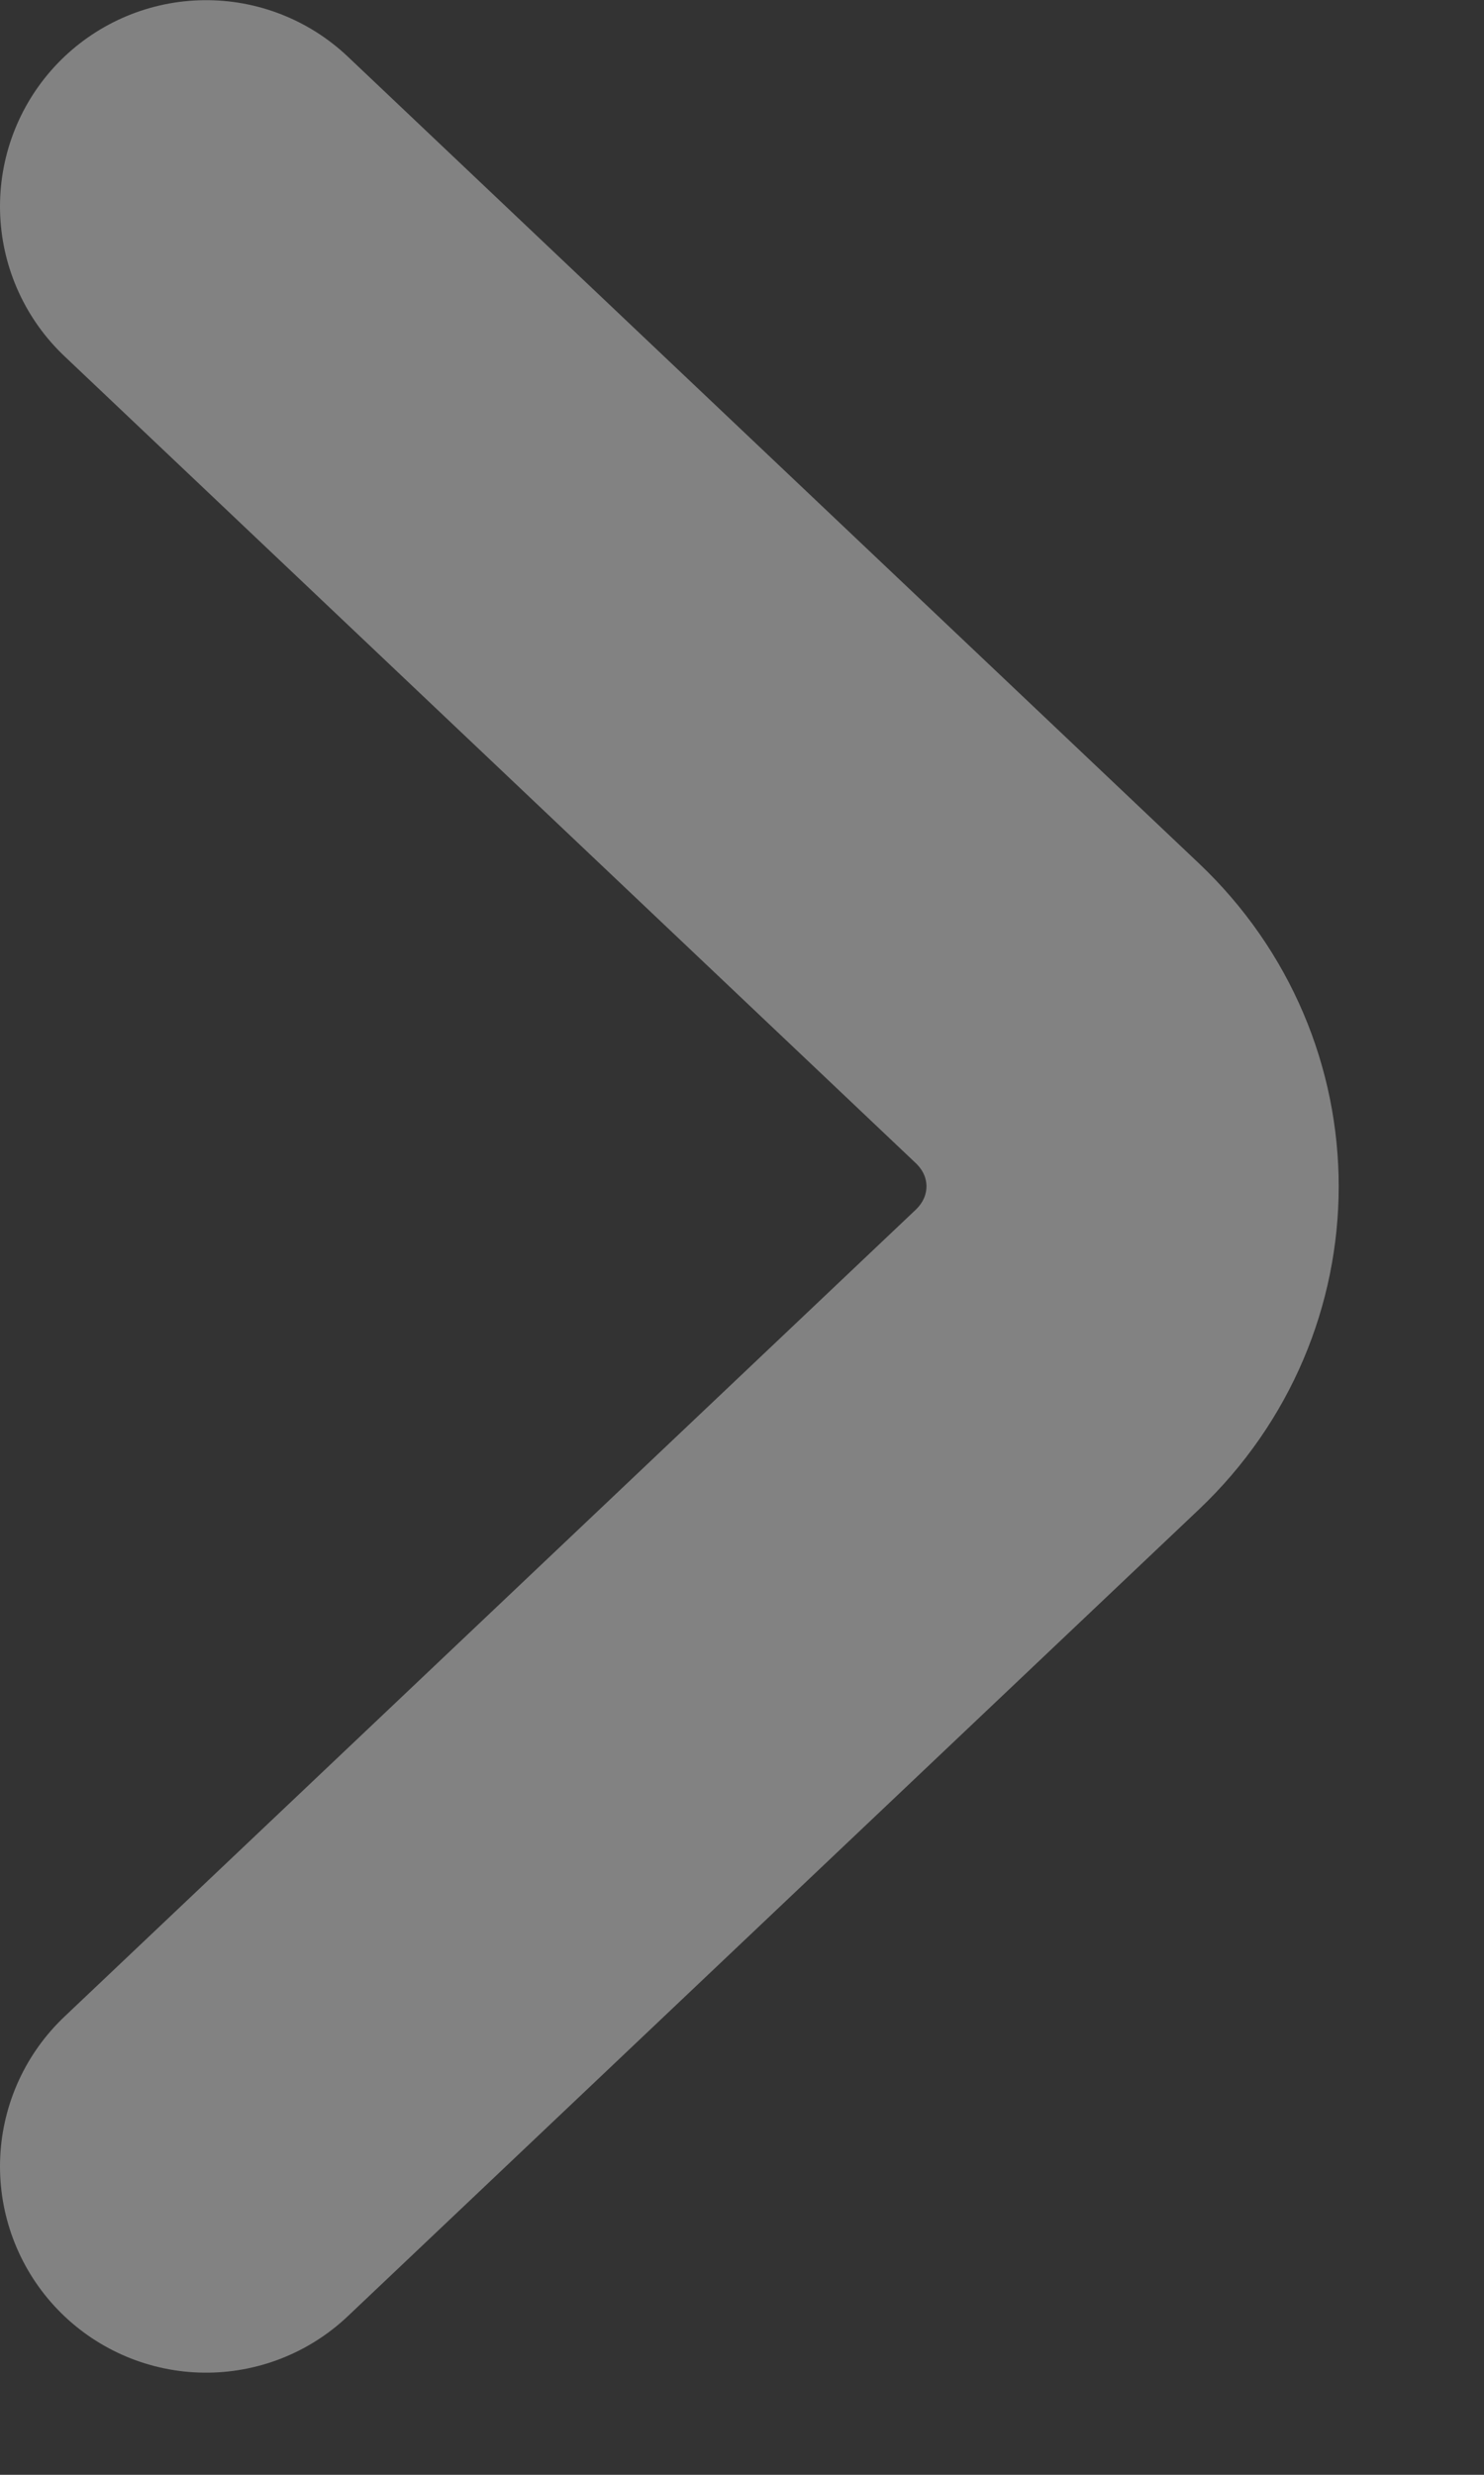
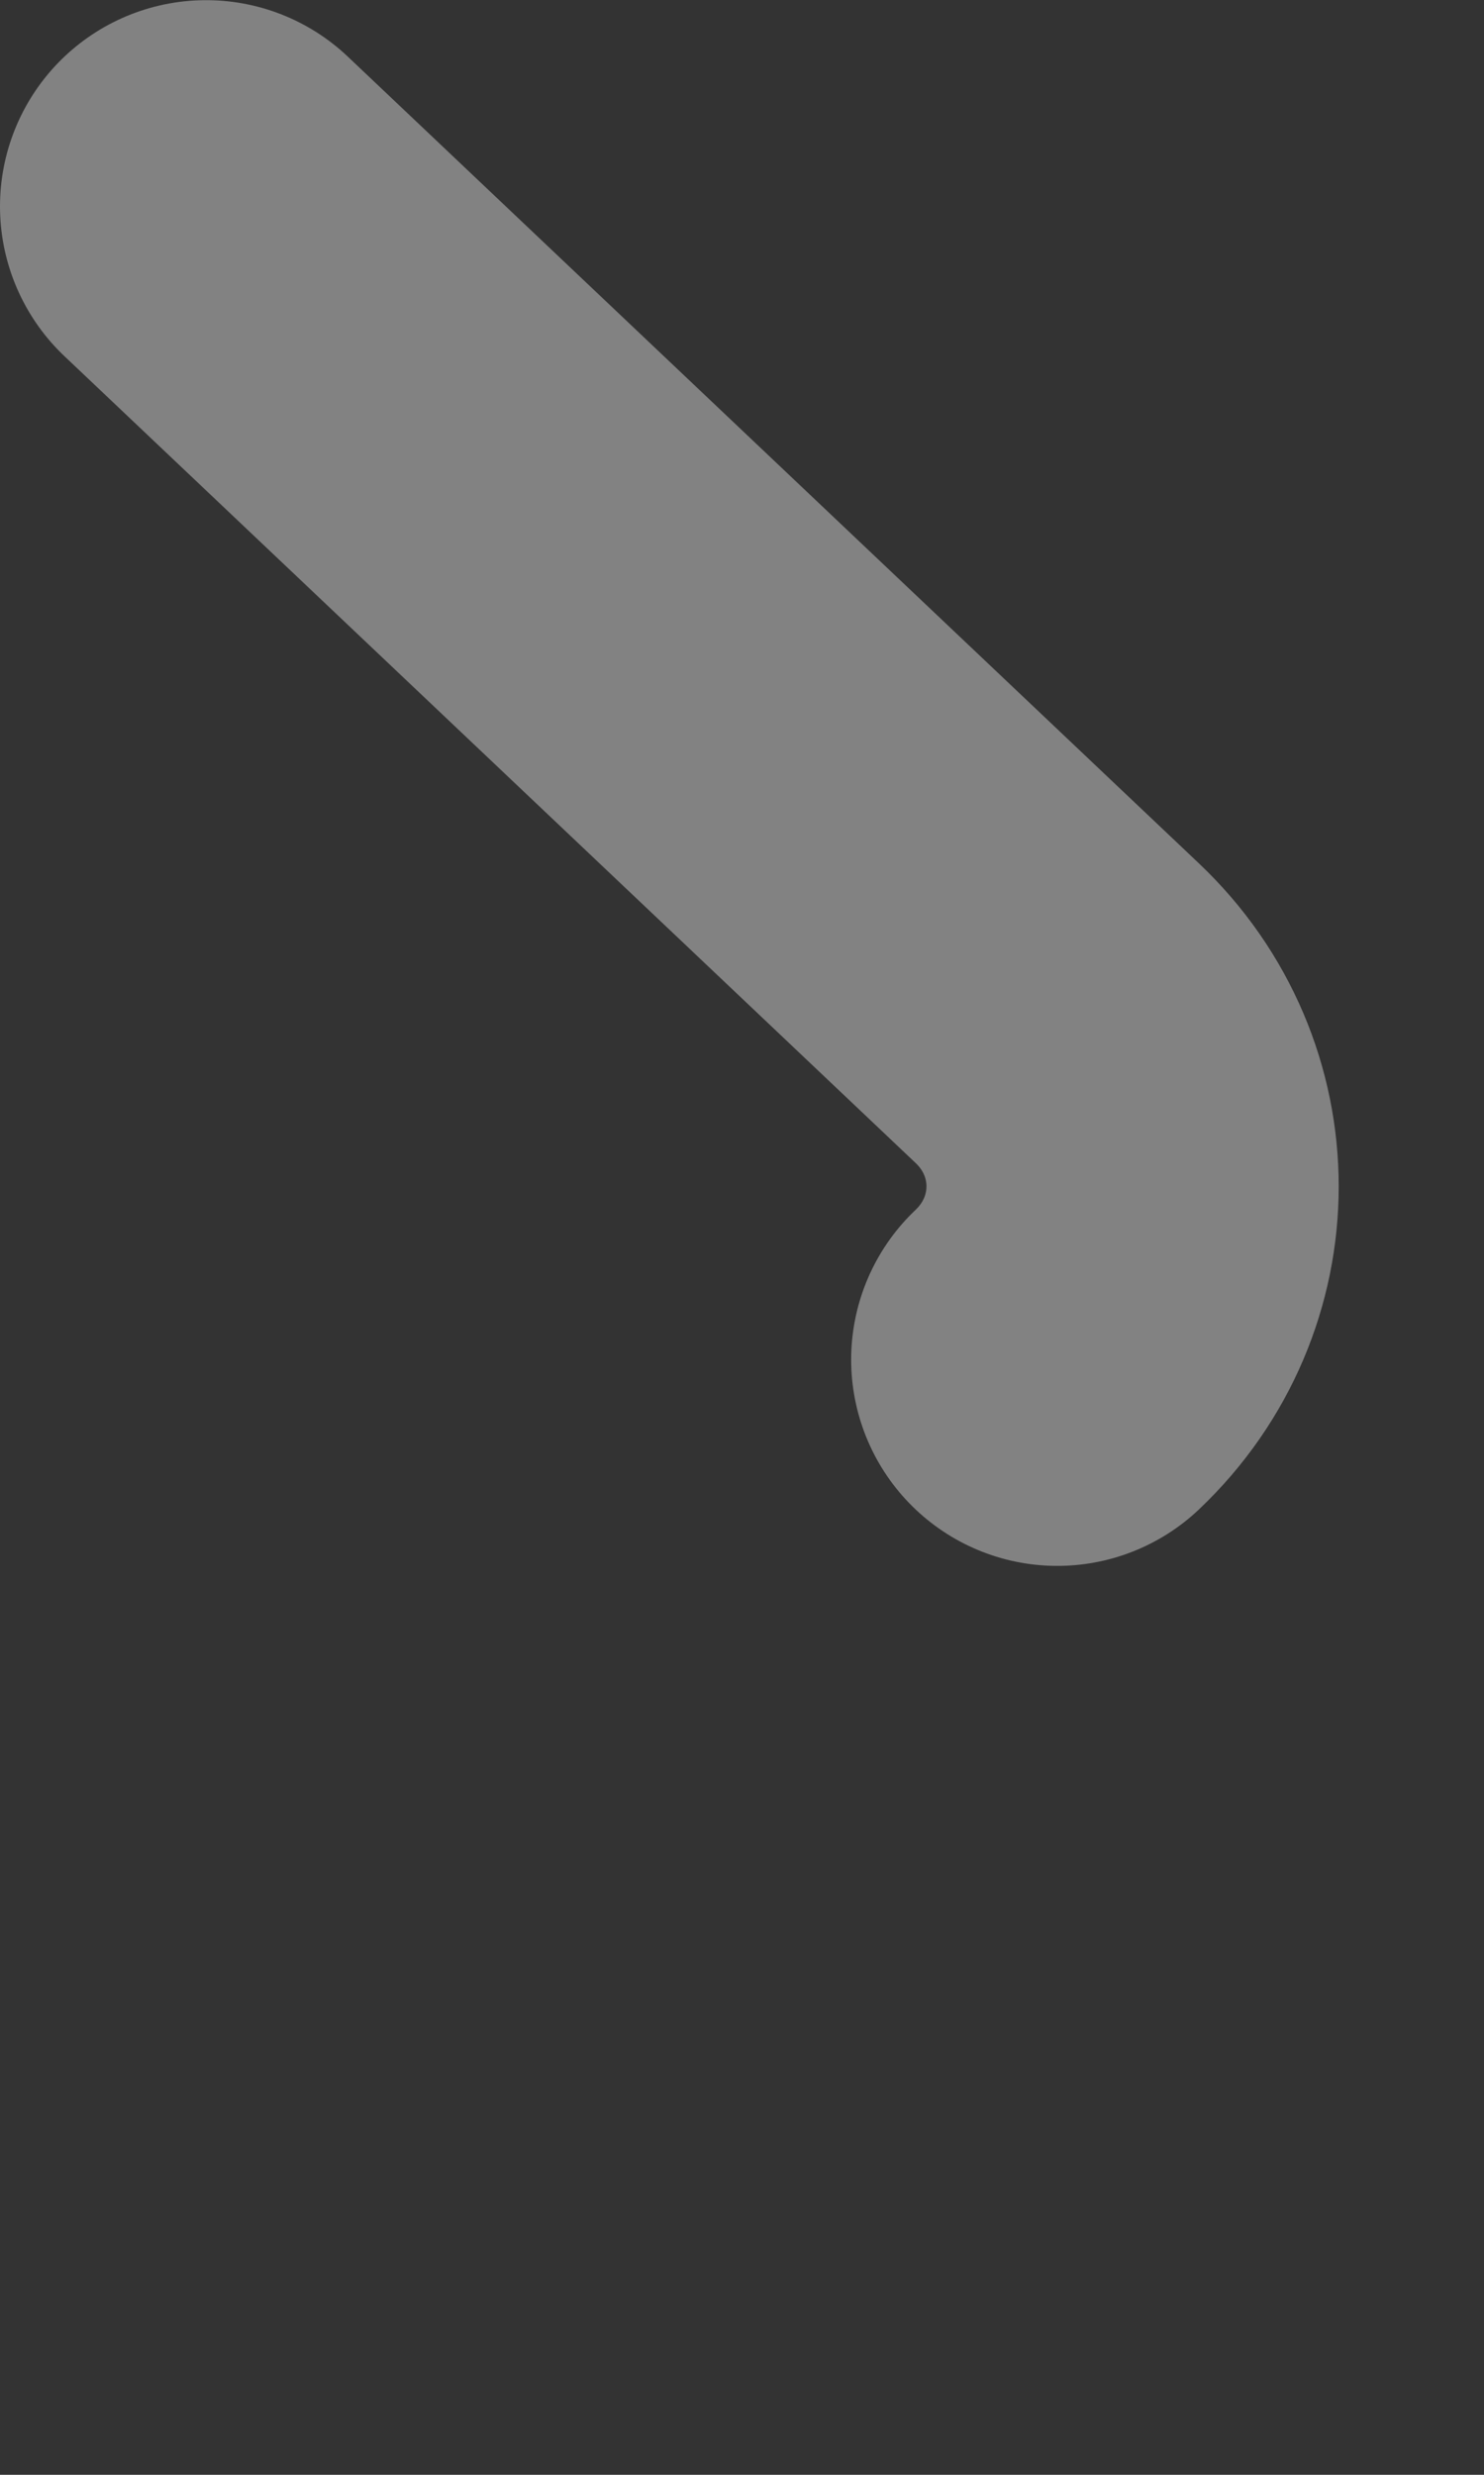
<svg xmlns="http://www.w3.org/2000/svg" width="9" height="15" viewBox="0 0 9 15" fill="none">
  <rect x="0" y="0" width="9" height="15" fill="#333333" stroke="none" />
-   <path d="M1.25 1.251L6.412 6.141C7.021 6.718 7.021 7.663 6.412 8.241L1.25 13.131" stroke="white" stroke-opacity="0.39" stroke-width="2.5" stroke-miterlimit="10" stroke-linecap="round" stroke-linejoin="round" />
+   <path d="M1.25 1.251L6.412 6.141C7.021 6.718 7.021 7.663 6.412 8.241" stroke="white" stroke-opacity="0.39" stroke-width="2.5" stroke-miterlimit="10" stroke-linecap="round" stroke-linejoin="round" />
</svg>